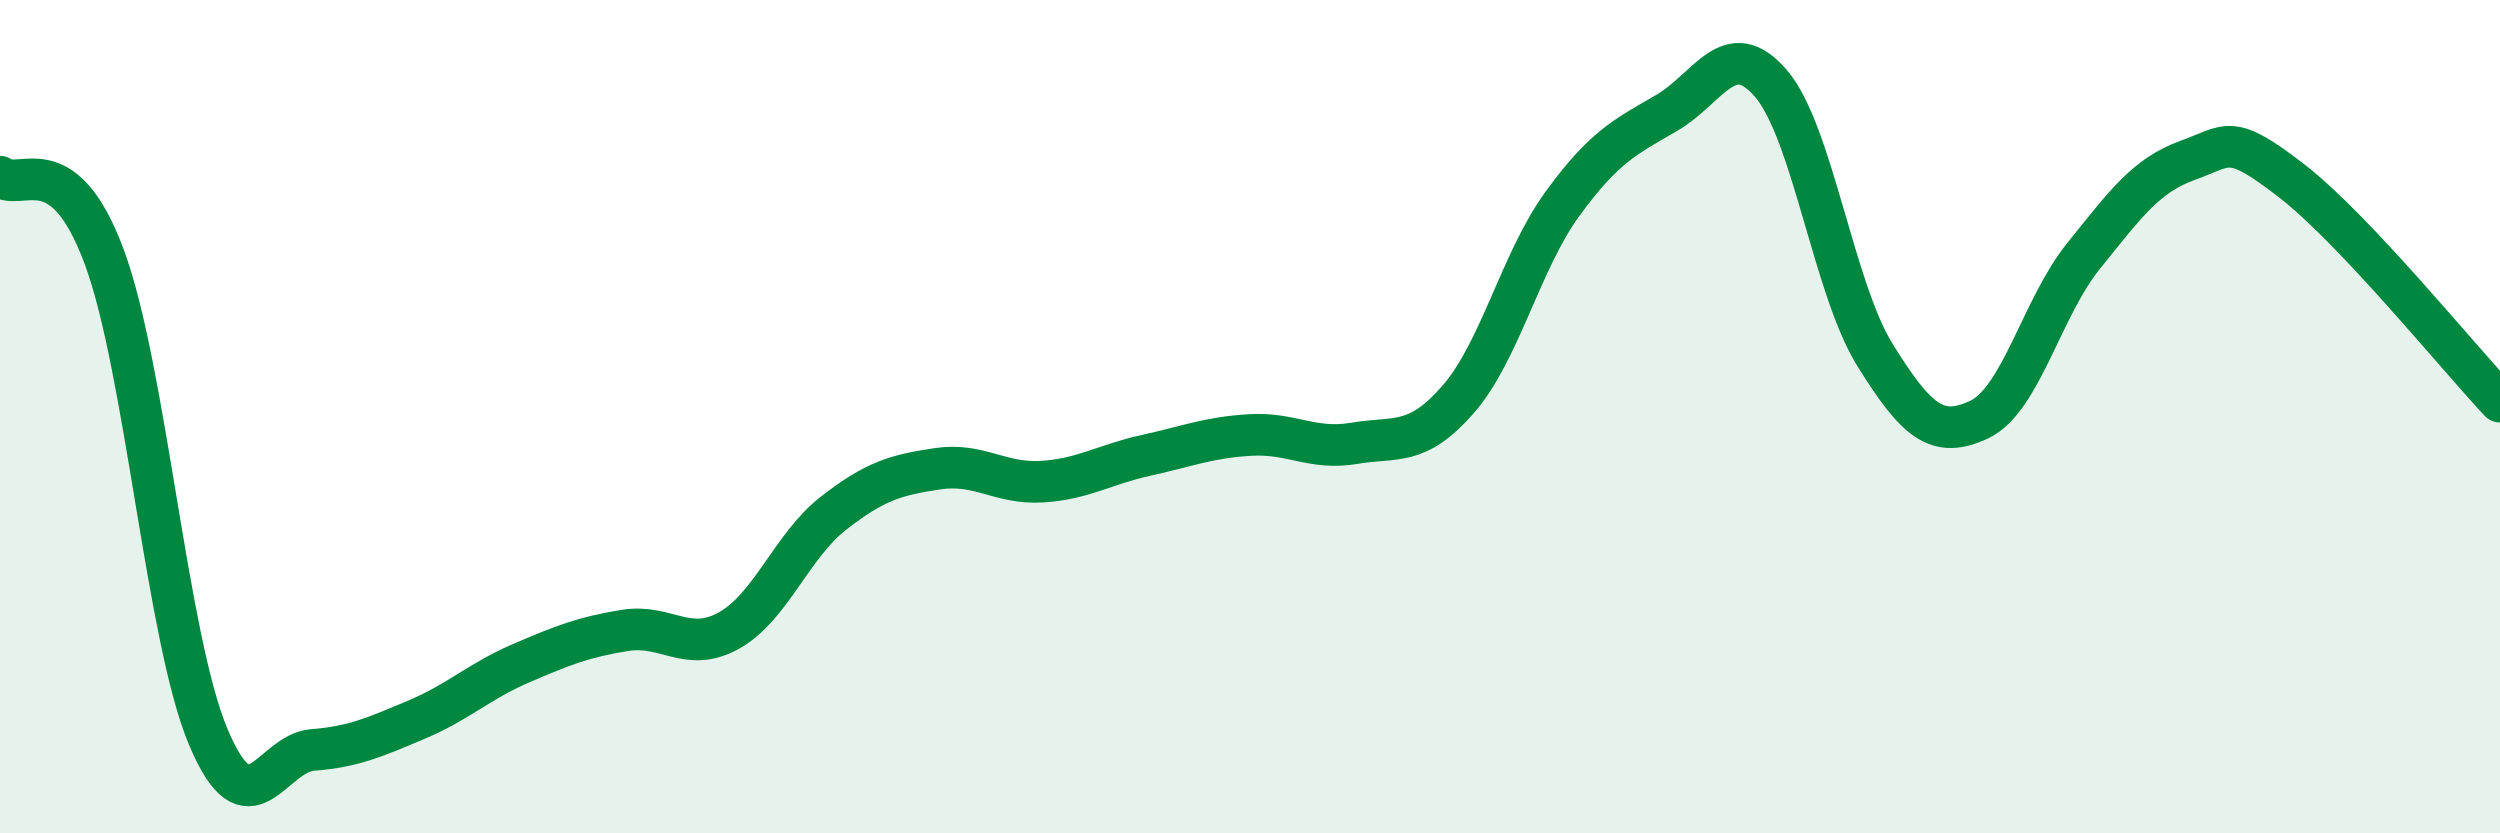
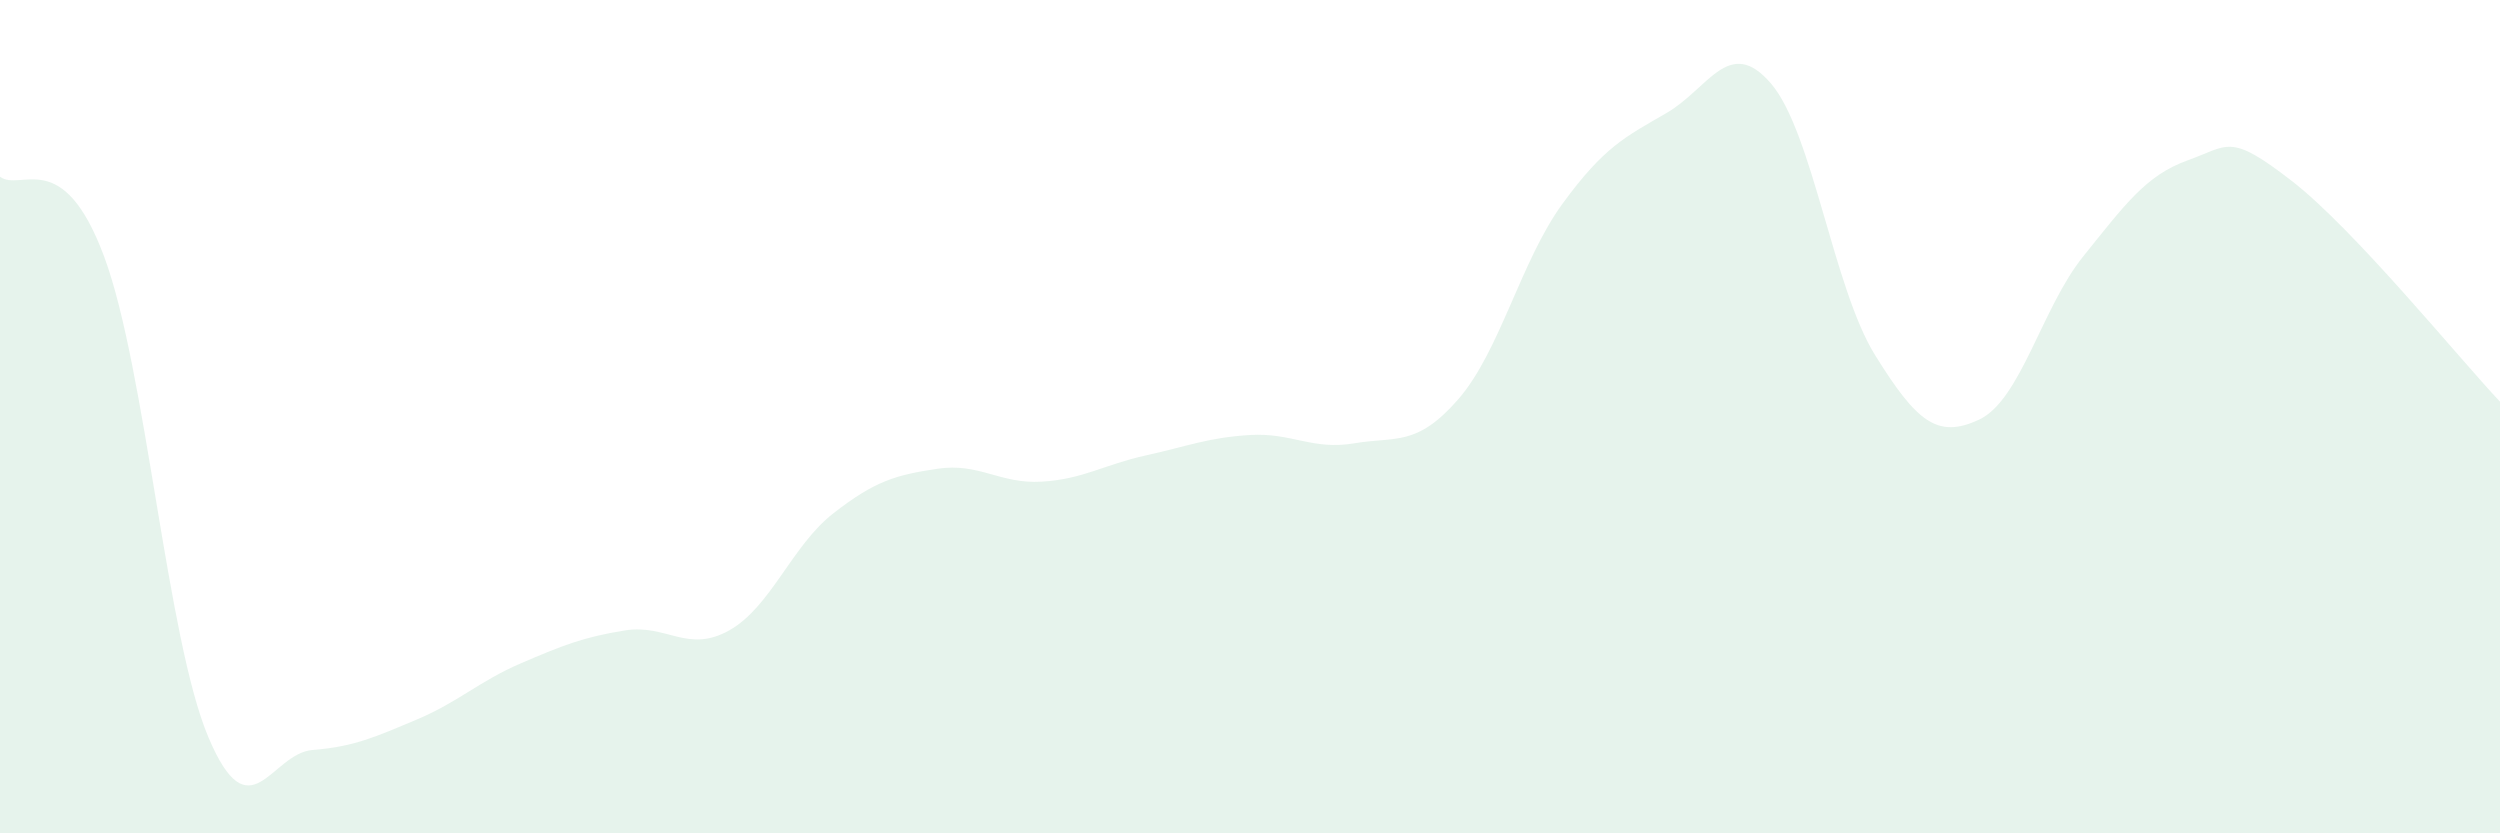
<svg xmlns="http://www.w3.org/2000/svg" width="60" height="20" viewBox="0 0 60 20">
  <path d="M 0,4.24 C 0.5,4.62 1.5,3.47 2.5,6.16 C 3.5,8.85 4,15.32 5,17.69 C 6,20.06 6.5,18.08 7.5,18 C 8.5,17.92 9,17.69 10,17.27 C 11,16.85 11.5,16.35 12.5,15.92 C 13.5,15.49 14,15.29 15,15.13 C 16,14.97 16.5,15.69 17.5,15.13 C 18.5,14.57 19,13.1 20,12.32 C 21,11.54 21.5,11.4 22.5,11.25 C 23.5,11.1 24,11.62 25,11.56 C 26,11.5 26.5,11.15 27.5,10.93 C 28.5,10.71 29,10.5 30,10.44 C 31,10.38 31.5,10.81 32.5,10.64 C 33.5,10.47 34,10.73 35,9.58 C 36,8.43 36.5,6.26 37.5,4.89 C 38.5,3.52 39,3.29 40,2.71 C 41,2.13 41.5,0.84 42.5,2 C 43.5,3.16 44,6.91 45,8.52 C 46,10.13 46.5,10.54 47.5,10.07 C 48.5,9.6 49,7.39 50,6.15 C 51,4.91 51.5,4.21 52.5,3.85 C 53.5,3.49 53.5,3.18 55,4.34 C 56.5,5.5 59,8.58 60,9.64L60 20L0 20Z" fill="#008740" opacity="0.1" stroke-linecap="round" stroke-linejoin="round" />
-   <path d="M 0,4.24 C 0.5,4.62 1.5,3.47 2.5,6.16 C 3.5,8.85 4,15.32 5,17.69 C 6,20.06 6.5,18.08 7.5,18 C 8.5,17.92 9,17.69 10,17.27 C 11,16.85 11.5,16.35 12.5,15.92 C 13.5,15.49 14,15.29 15,15.13 C 16,14.97 16.5,15.69 17.5,15.13 C 18.5,14.57 19,13.1 20,12.32 C 21,11.54 21.5,11.4 22.5,11.25 C 23.5,11.1 24,11.62 25,11.56 C 26,11.5 26.5,11.15 27.5,10.93 C 28.5,10.71 29,10.5 30,10.44 C 31,10.38 31.5,10.81 32.5,10.64 C 33.5,10.47 34,10.73 35,9.58 C 36,8.43 36.5,6.26 37.5,4.89 C 38.5,3.52 39,3.29 40,2.71 C 41,2.13 41.5,0.84 42.5,2 C 43.5,3.16 44,6.91 45,8.52 C 46,10.13 46.5,10.54 47.5,10.07 C 48.5,9.6 49,7.39 50,6.15 C 51,4.91 51.5,4.21 52.5,3.85 C 53.5,3.49 53.5,3.18 55,4.34 C 56.5,5.5 59,8.58 60,9.64" stroke="#008740" stroke-width="1" fill="none" stroke-linecap="round" stroke-linejoin="round" />
</svg>